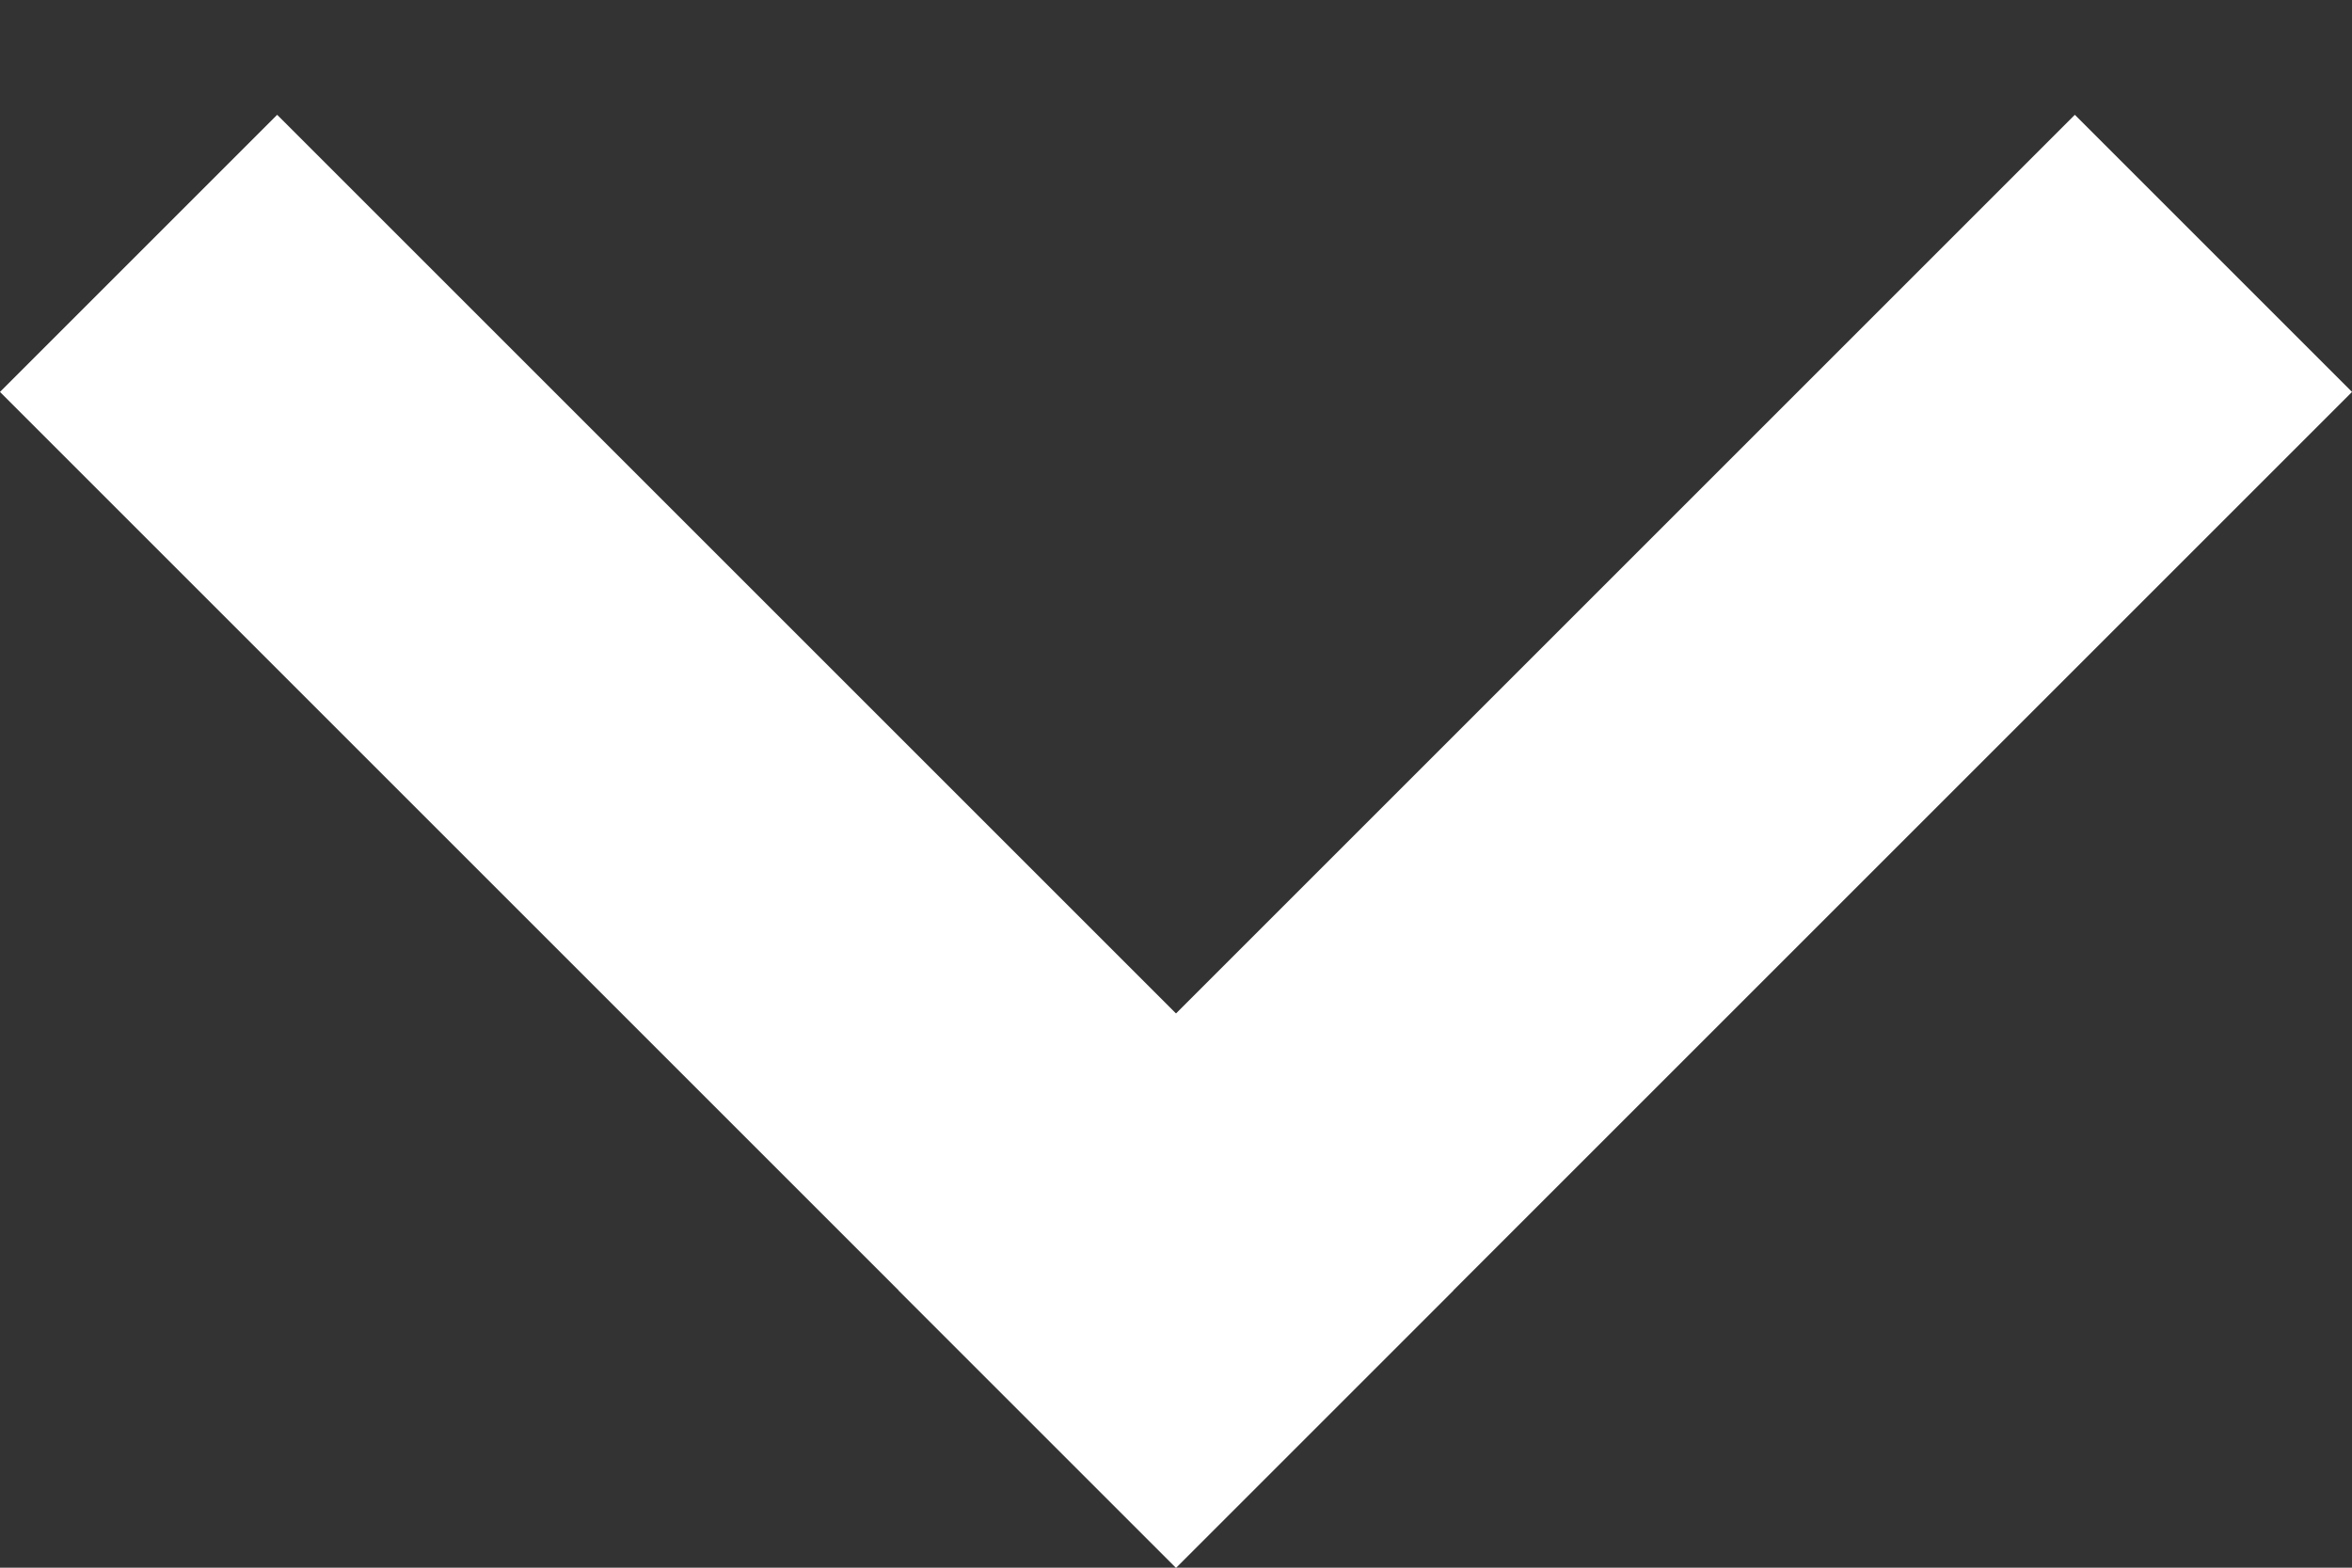
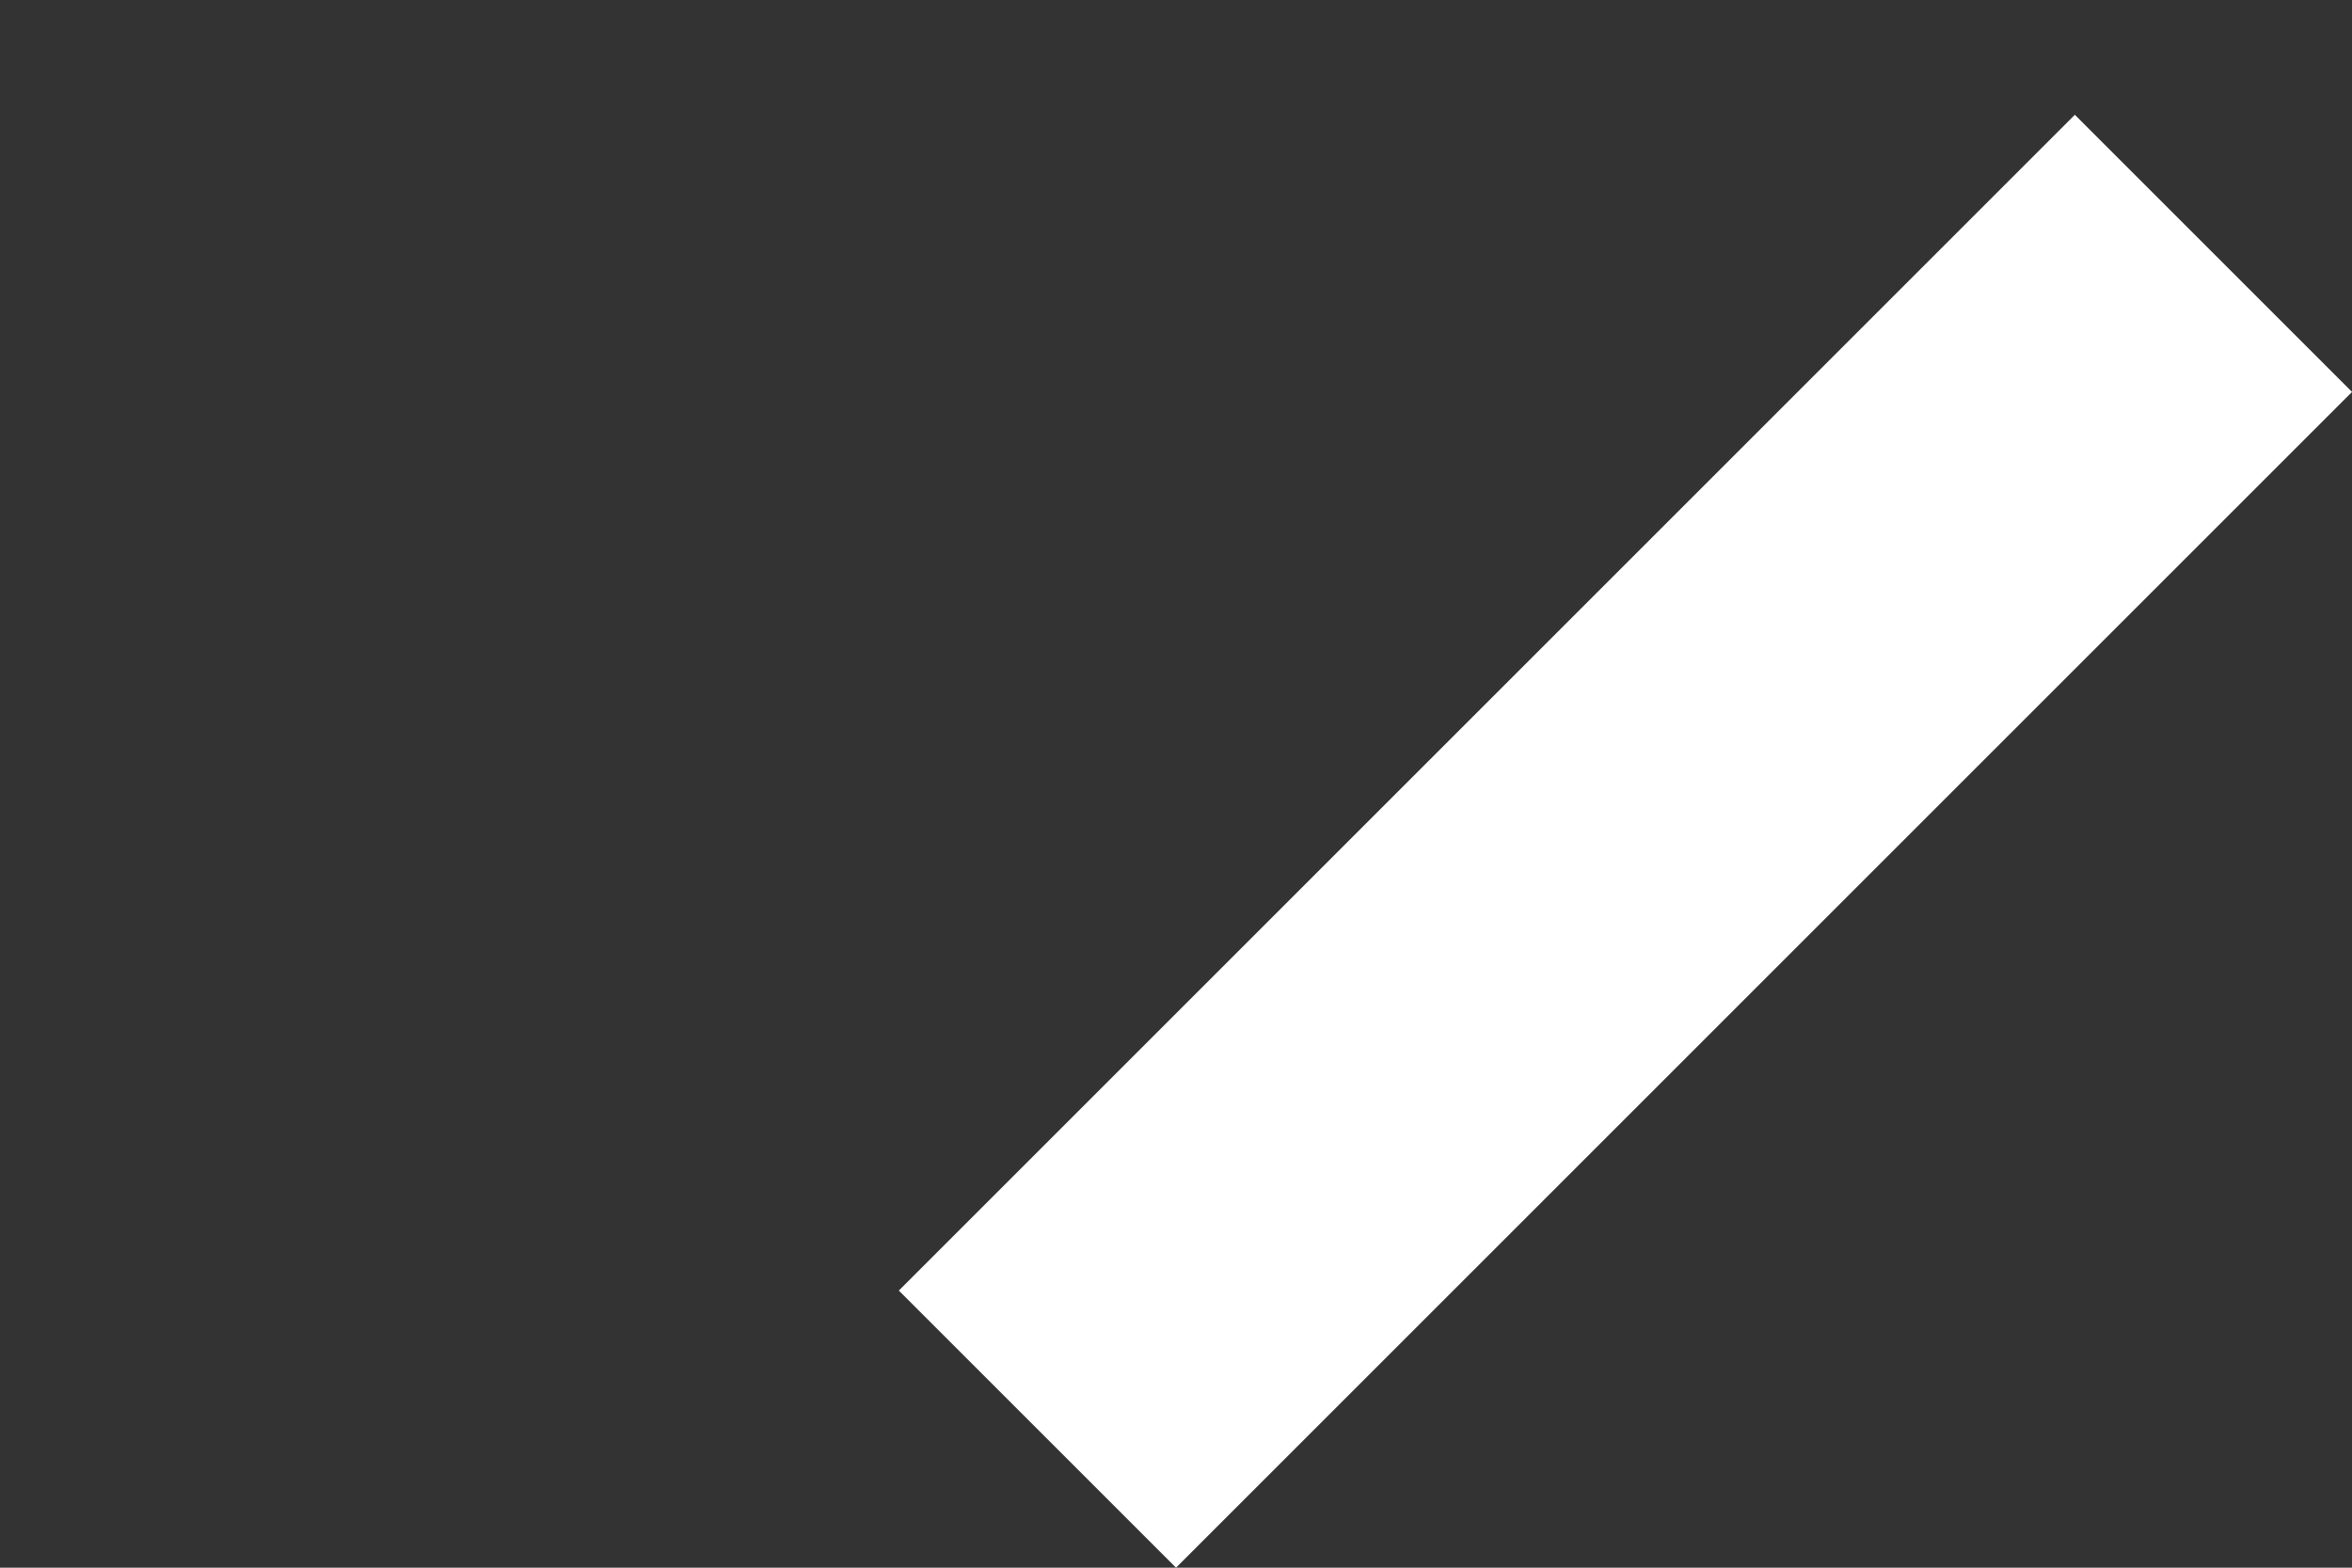
<svg xmlns="http://www.w3.org/2000/svg" width="12" height="8" viewBox="0 0 12 8" fill="none">
  <rect x="0" y="0" width="12" height="8" fill="#333333" stroke="none" />
  <line x1="5.293" y1="7.293" x2="11.293" y2="1.293" stroke="white" stroke-width="2" />
-   <line x1="0.707" y1="1.293" x2="6.707" y2="7.293" stroke="white" stroke-width="2" />
</svg>